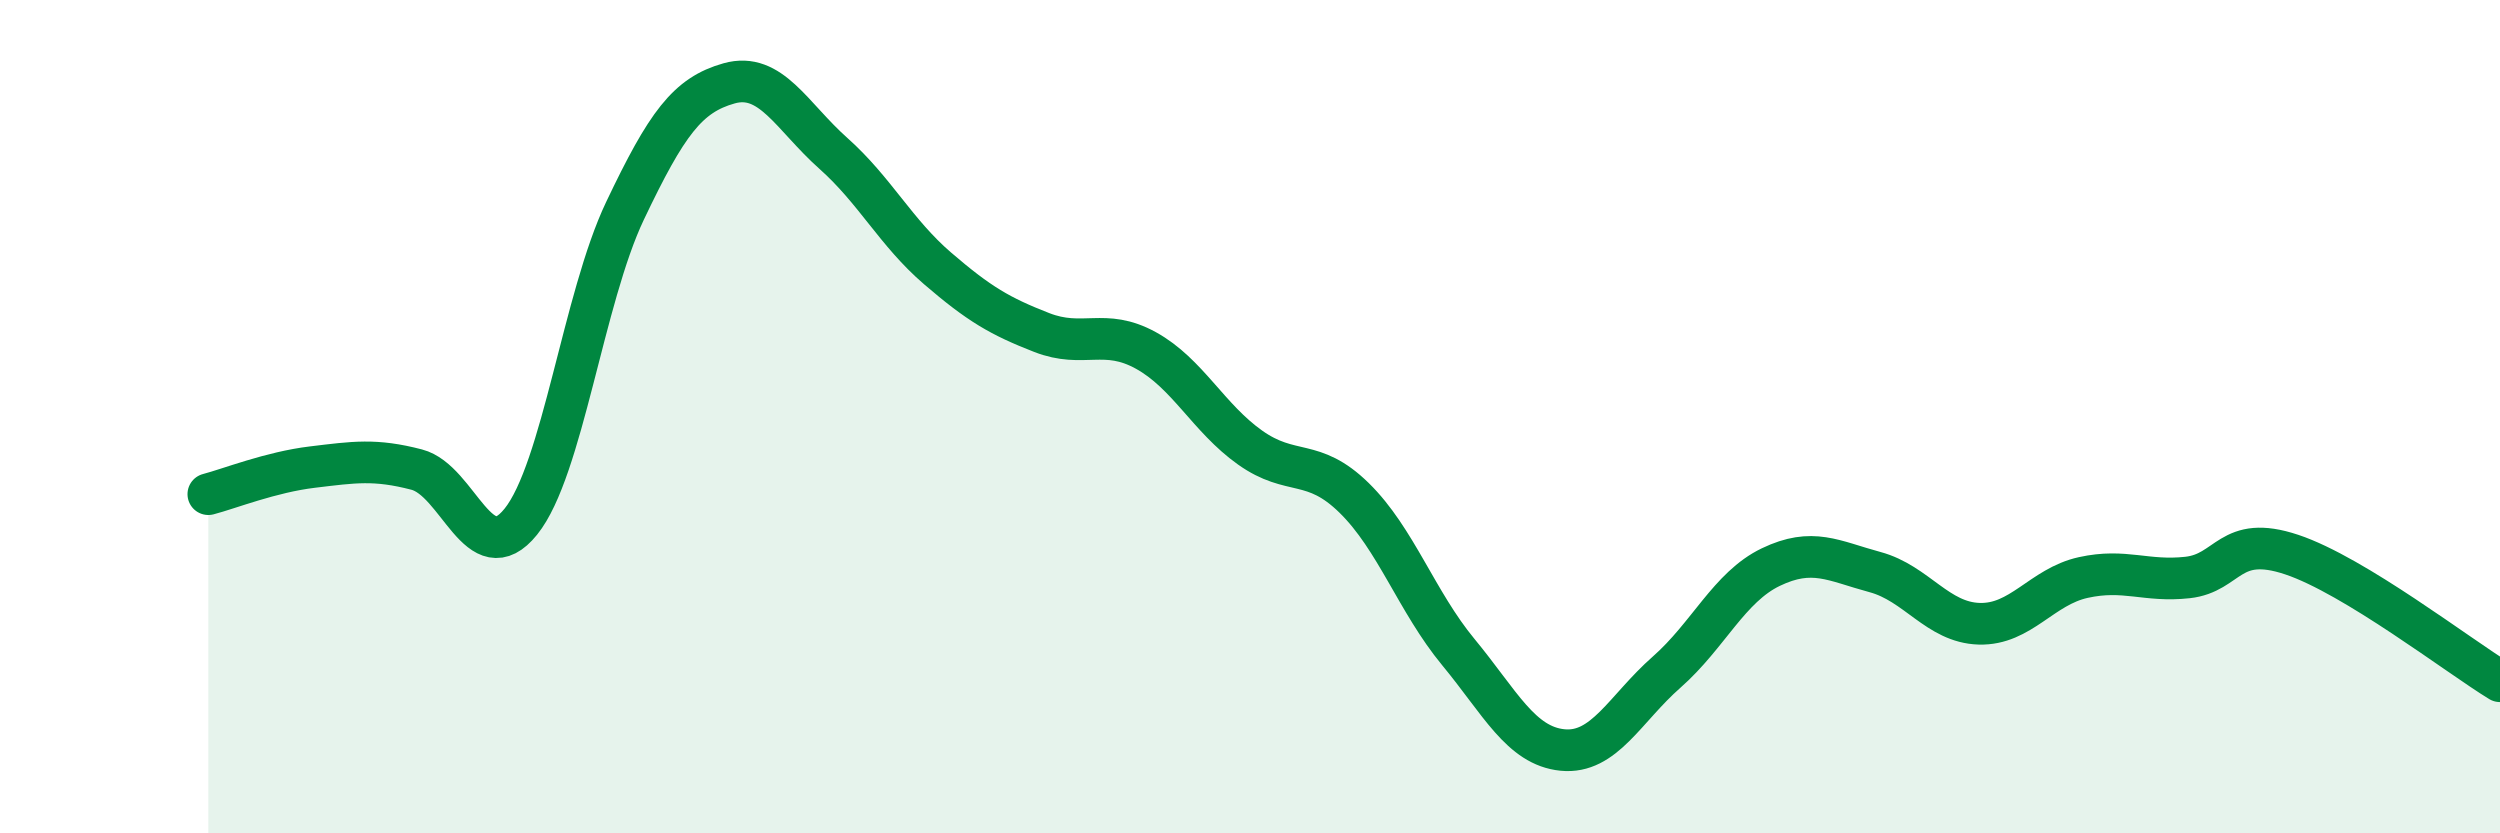
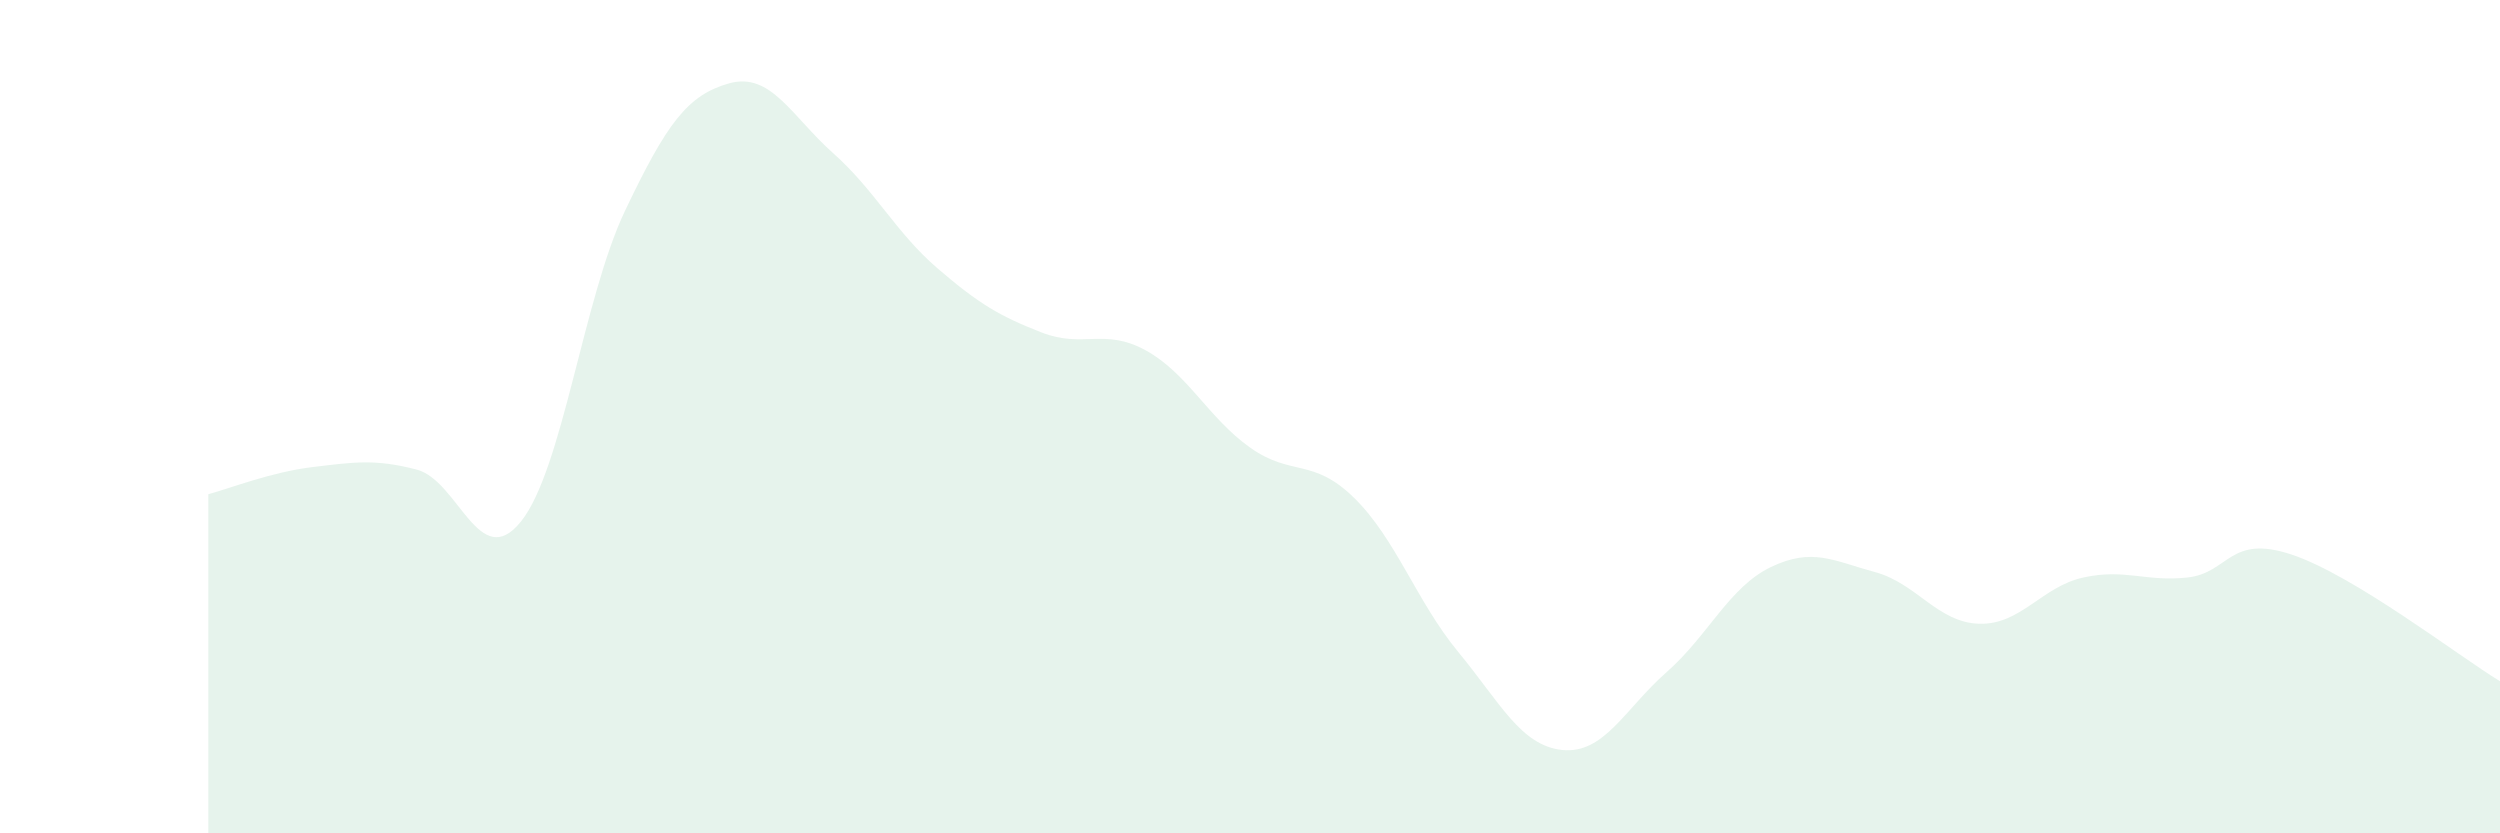
<svg xmlns="http://www.w3.org/2000/svg" width="60" height="20" viewBox="0 0 60 20">
  <path d="M 5,11.86 C 5.5,11.73 6.5,11.33 7.5,11.21 C 8.5,11.09 9,11.01 10,11.27 C 11,11.53 11.5,13.76 12.5,12.52 C 13.5,11.28 14,7.16 15,5.06 C 16,2.96 16.5,2.28 17.5,2 C 18.5,1.72 19,2.79 20,3.68 C 21,4.57 21.5,5.58 22.5,6.44 C 23.5,7.3 24,7.59 25,7.98 C 26,8.37 26.5,7.86 27.5,8.41 C 28.5,8.96 29,10.03 30,10.74 C 31,11.45 31.5,10.97 32.5,11.95 C 33.5,12.93 34,14.44 35,15.65 C 36,16.86 36.5,17.9 37.5,18 C 38.5,18.1 39,17.01 40,16.13 C 41,15.25 41.5,14.09 42.5,13.61 C 43.5,13.13 44,13.46 45,13.73 C 46,14 46.5,14.94 47.5,14.97 C 48.5,15 49,14.08 50,13.86 C 51,13.64 51.5,13.97 52.5,13.86 C 53.5,13.75 53.5,12.81 55,13.31 C 56.5,13.81 59,15.74 60,16.35L60 20L5 20Z" fill="#008740" opacity="0.1" stroke-linecap="round" stroke-linejoin="round" />
-   <path d="M 5,11.86 C 5.5,11.73 6.5,11.33 7.5,11.21 C 8.5,11.09 9,11.01 10,11.27 C 11,11.53 11.5,13.76 12.5,12.52 C 13.5,11.28 14,7.16 15,5.06 C 16,2.96 16.5,2.28 17.5,2 C 18.5,1.72 19,2.79 20,3.68 C 21,4.57 21.5,5.58 22.5,6.44 C 23.5,7.3 24,7.59 25,7.98 C 26,8.37 26.5,7.86 27.5,8.41 C 28.5,8.96 29,10.03 30,10.74 C 31,11.45 31.5,10.97 32.5,11.95 C 33.5,12.93 34,14.44 35,15.65 C 36,16.86 36.5,17.9 37.5,18 C 38.5,18.1 39,17.01 40,16.13 C 41,15.25 41.5,14.09 42.5,13.61 C 43.5,13.13 44,13.46 45,13.73 C 46,14 46.5,14.94 47.5,14.97 C 48.5,15 49,14.08 50,13.86 C 51,13.64 51.5,13.97 52.5,13.86 C 53.5,13.75 53.5,12.81 55,13.31 C 56.5,13.81 59,15.74 60,16.35" stroke="#008740" stroke-width="1" fill="none" stroke-linecap="round" stroke-linejoin="round" />
</svg>